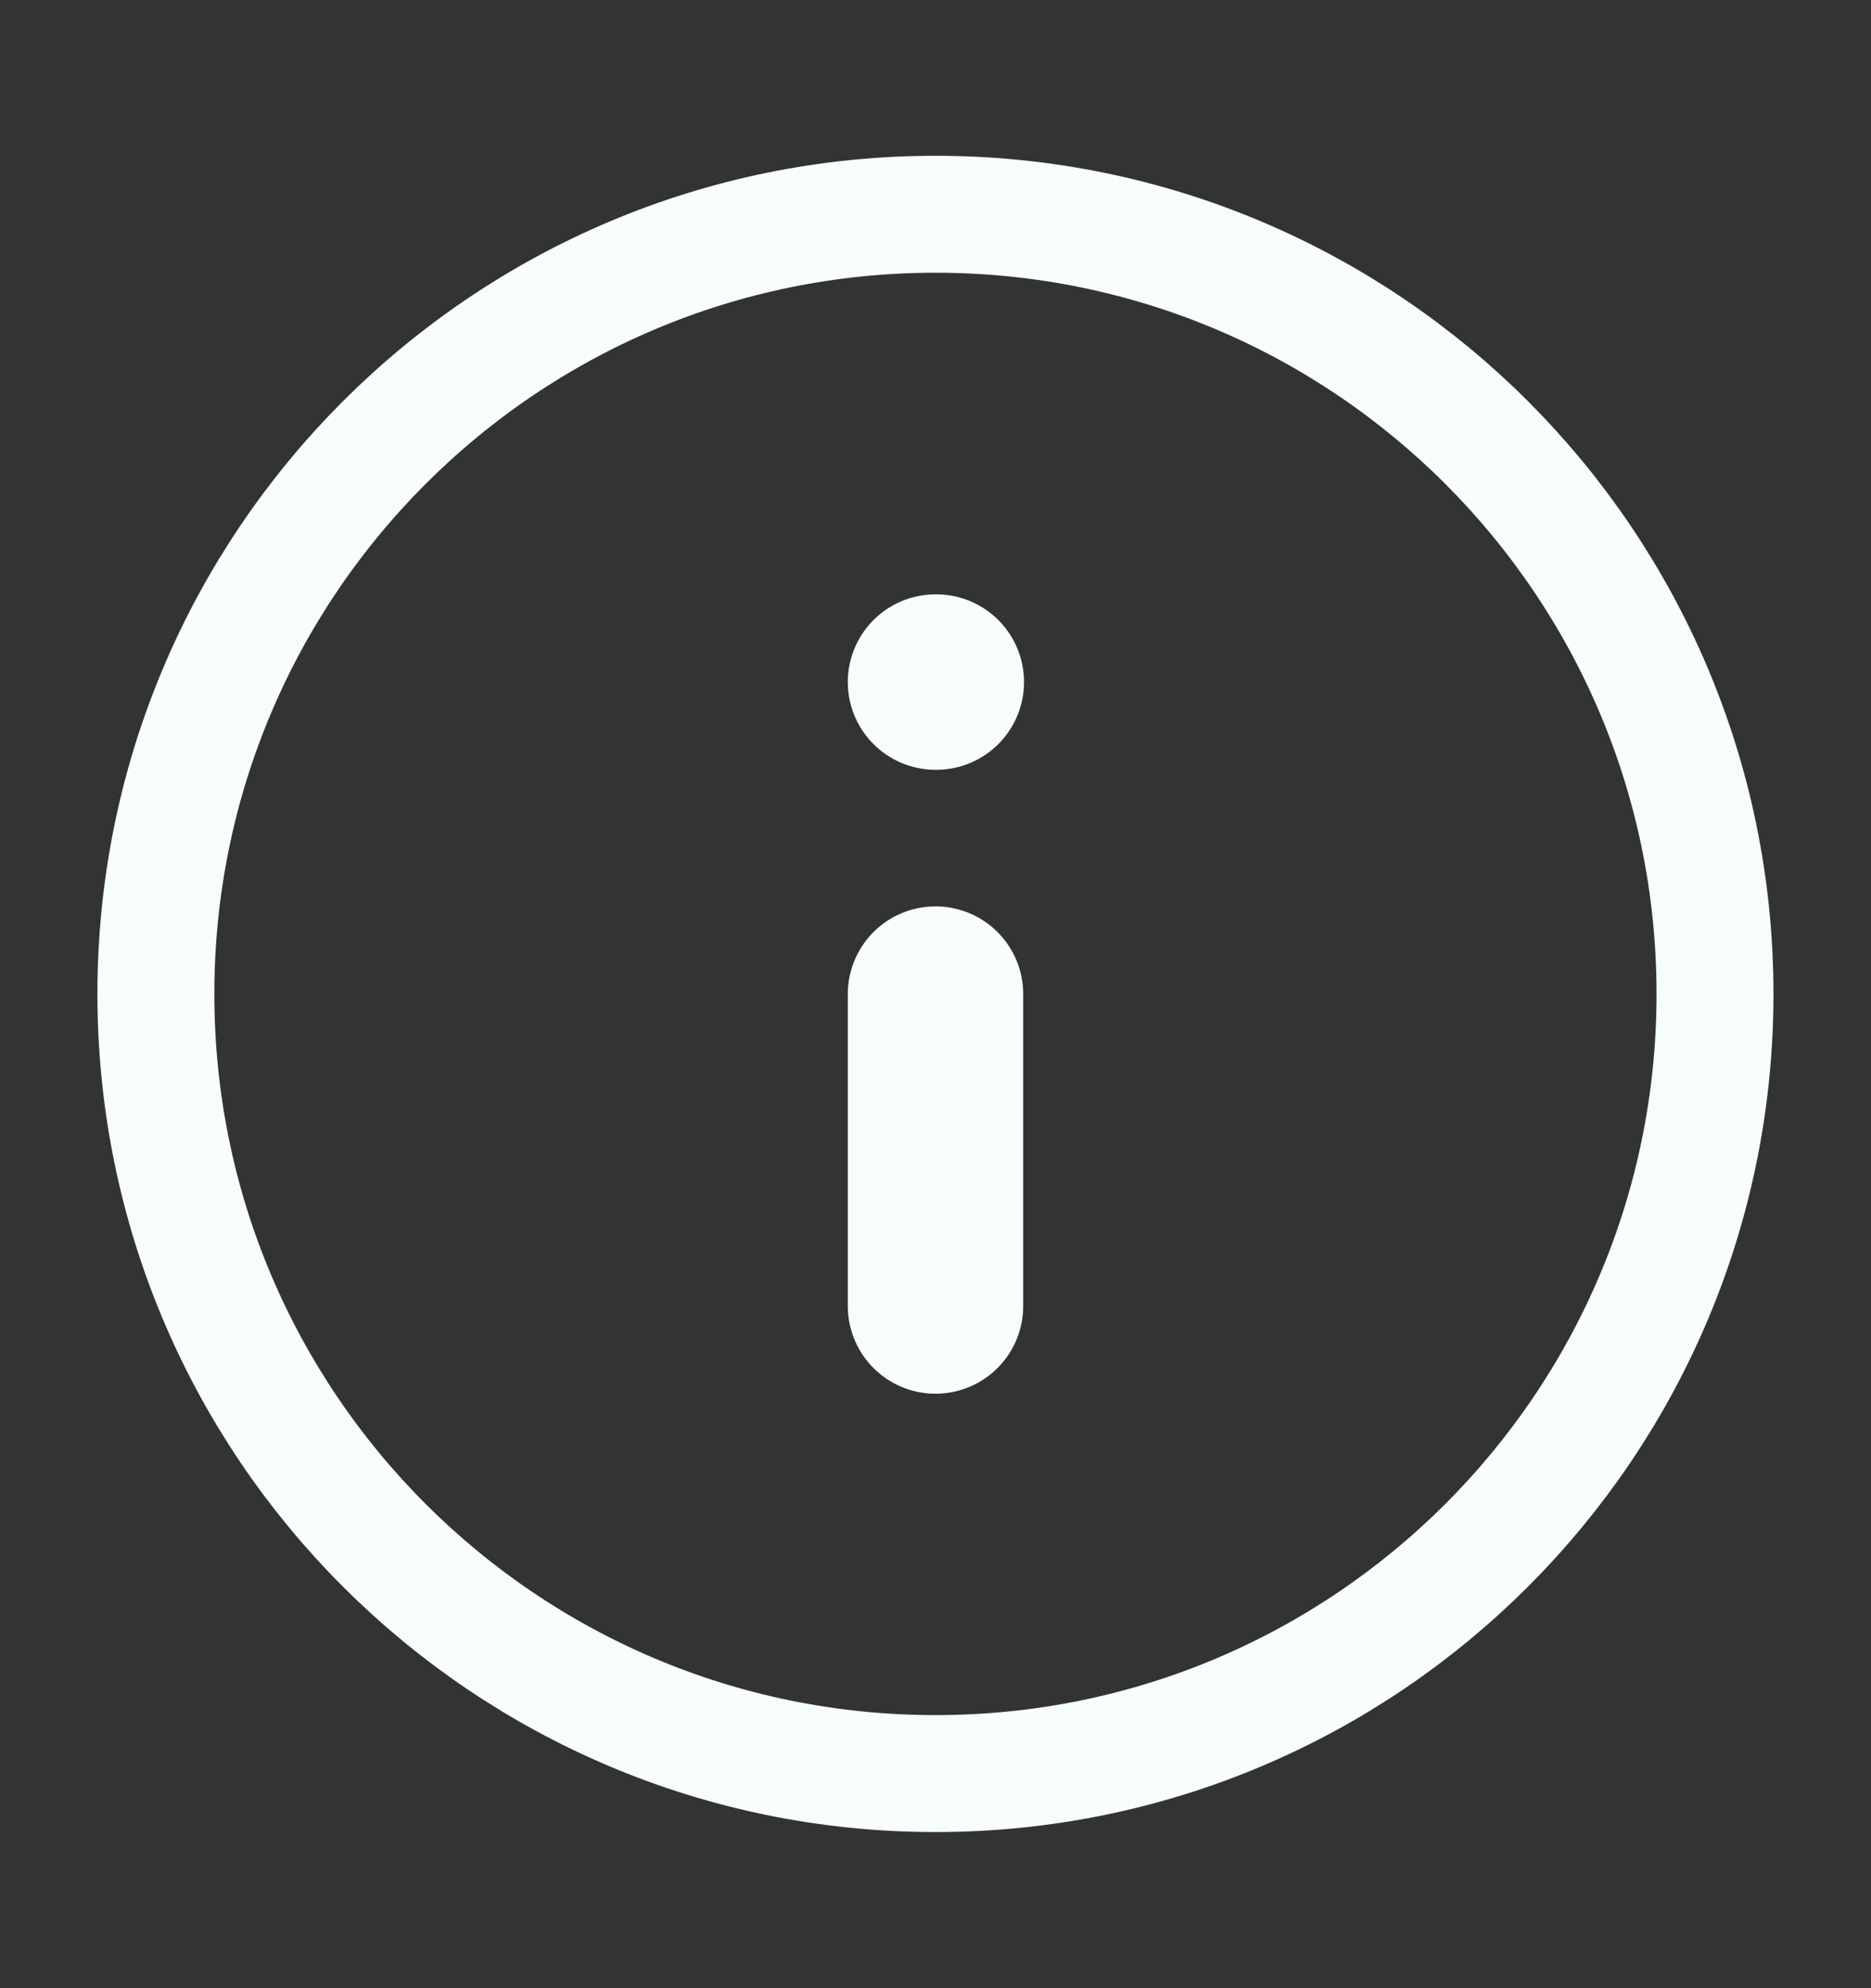
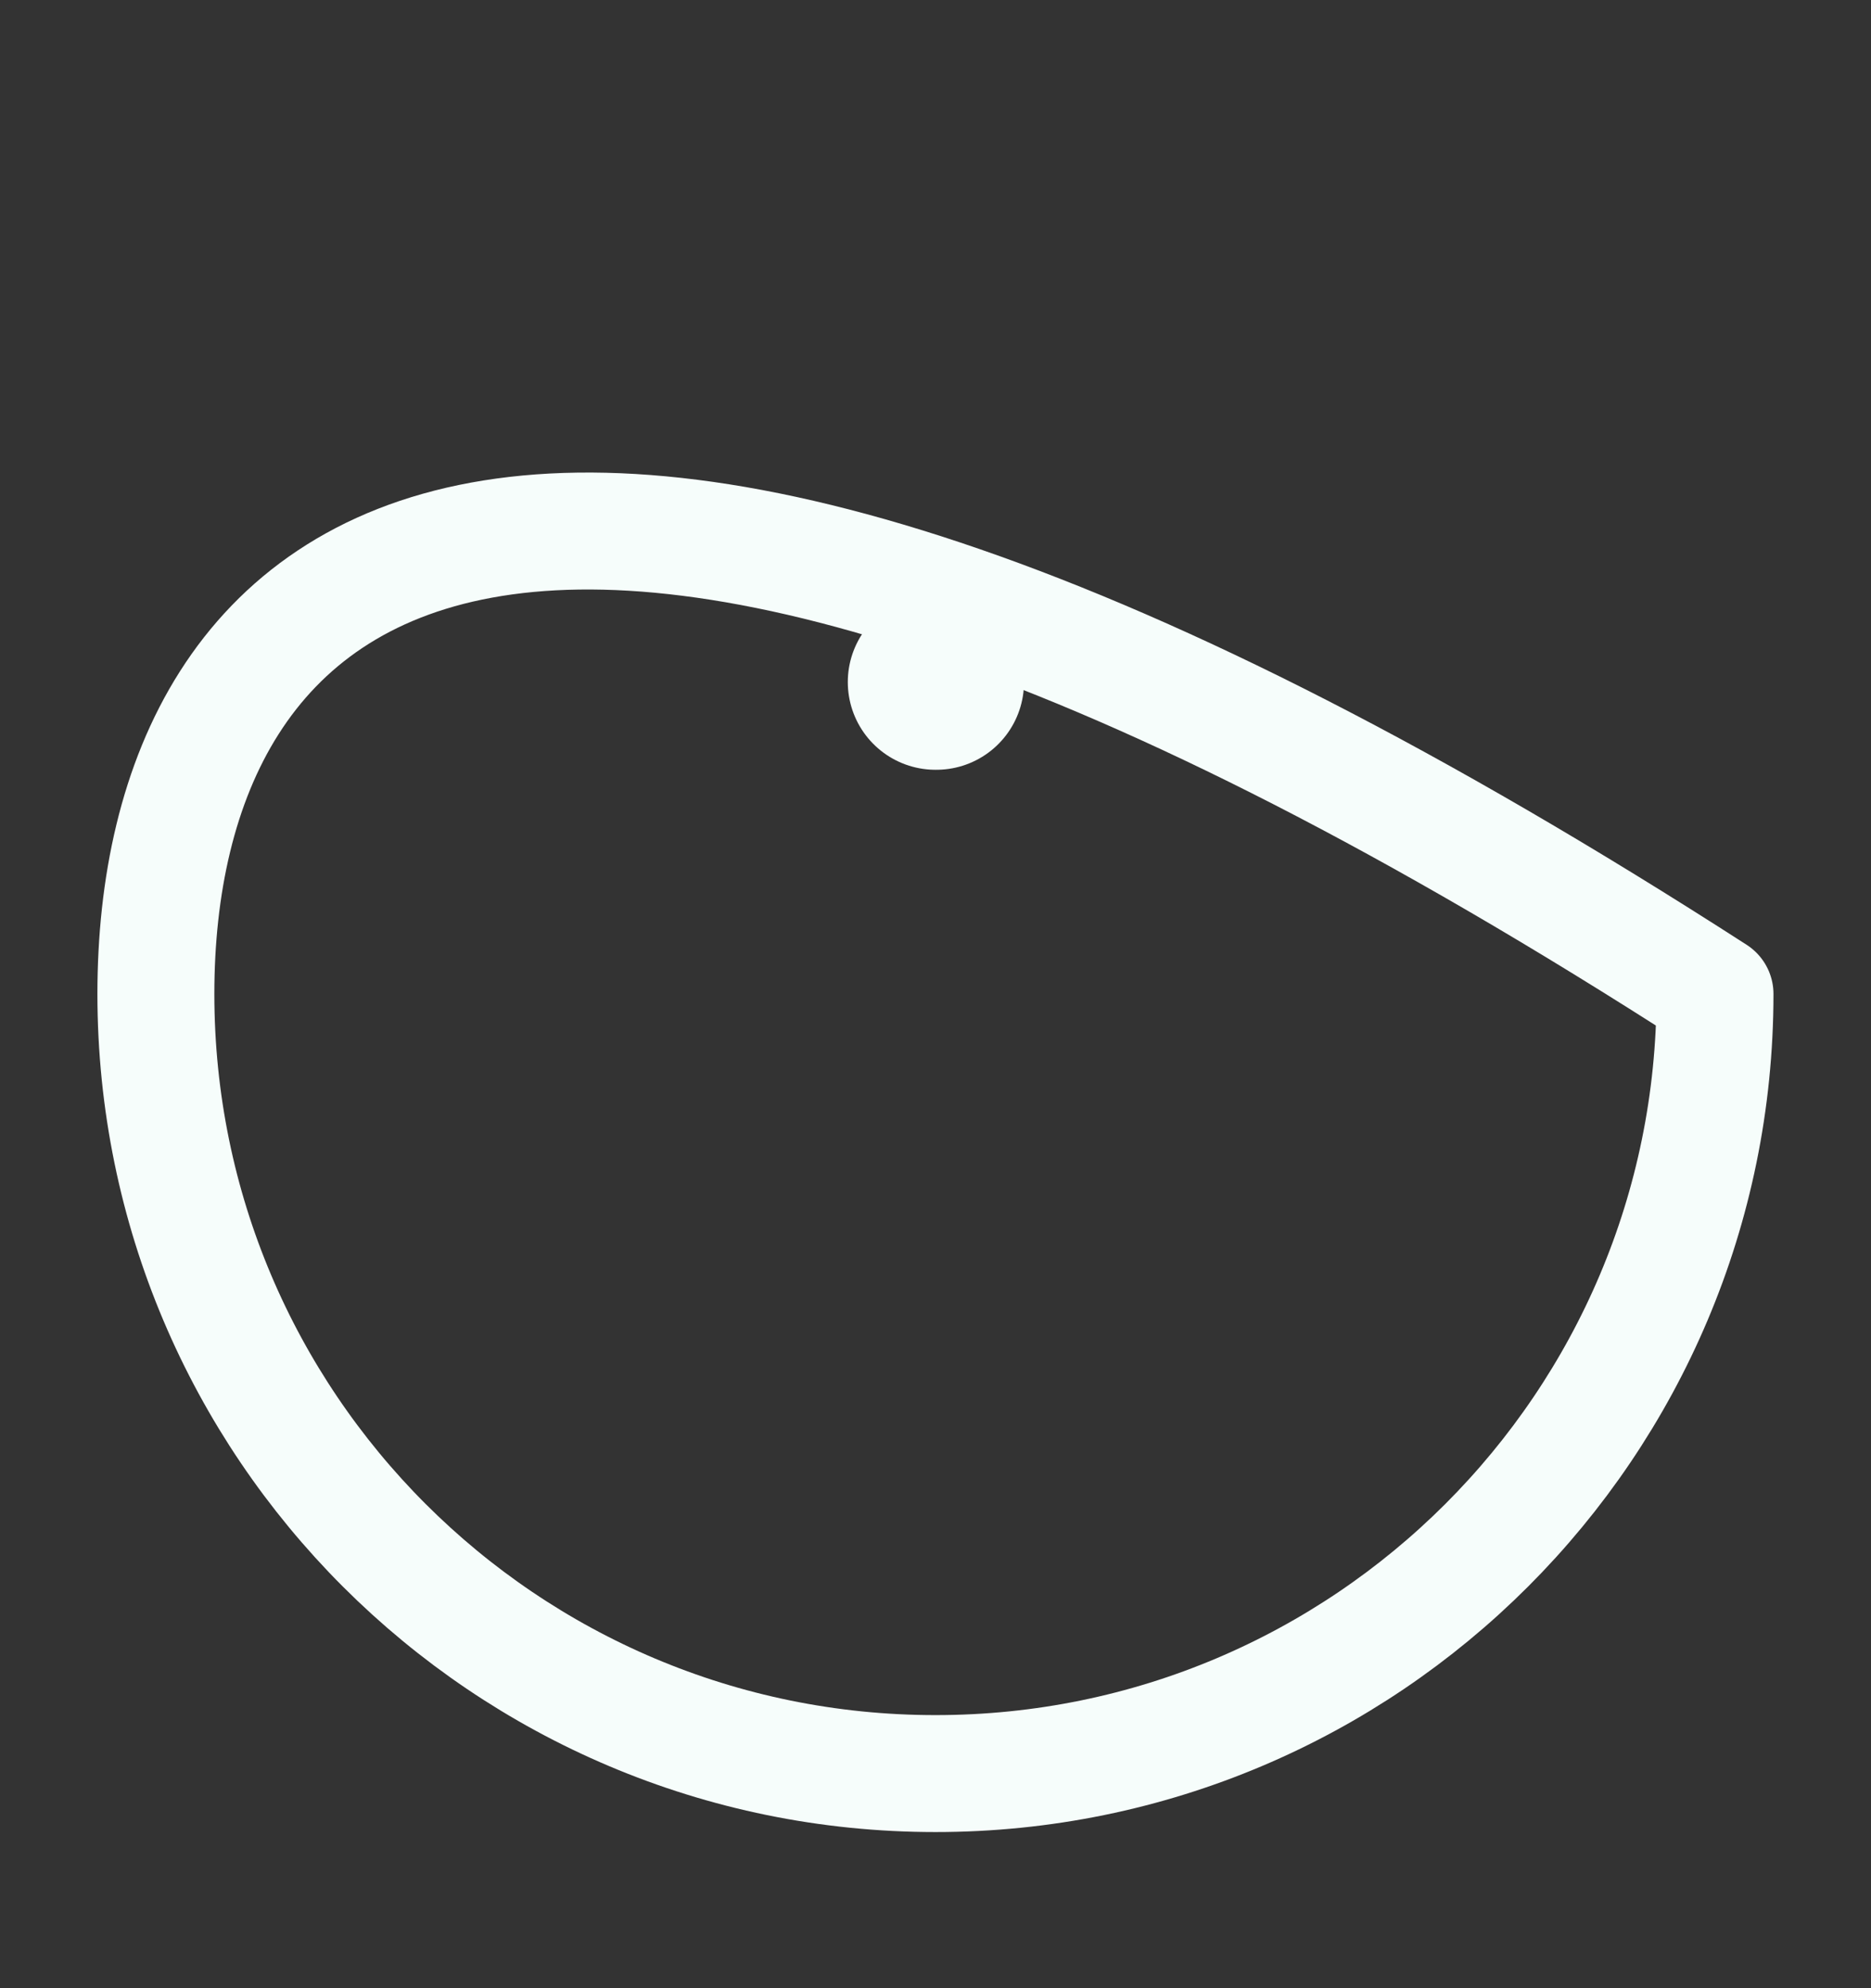
<svg xmlns="http://www.w3.org/2000/svg" width="16" height="17" viewBox="0 0 16 17" fill="none">
  <rect x="0" y="0" width="16" height="17" fill="#333333" stroke="none" />
-   <path d="M8 15.165C11.682 15.165 14.666 12.181 14.666 8.499C14.666 4.817 11.682 1.832 8 1.832C4.318 1.832 1.333 4.817 1.333 8.499C1.333 12.181 4.318 15.165 8 15.165Z" stroke="#F6FDFB" stroke-linecap="round" stroke-linejoin="round" />
-   <path d="M8 11.167V8.5" stroke="#F6FDFB" stroke-width="1.5" stroke-linecap="round" stroke-linejoin="round" />
+   <path d="M8 15.165C11.682 15.165 14.666 12.181 14.666 8.499C4.318 1.832 1.333 4.817 1.333 8.499C1.333 12.181 4.318 15.165 8 15.165Z" stroke="#F6FDFB" stroke-linecap="round" stroke-linejoin="round" />
  <path d="M8 5.832H8.007" stroke="#F6FDFB" stroke-width="1.5" stroke-linecap="round" stroke-linejoin="round" />
</svg>